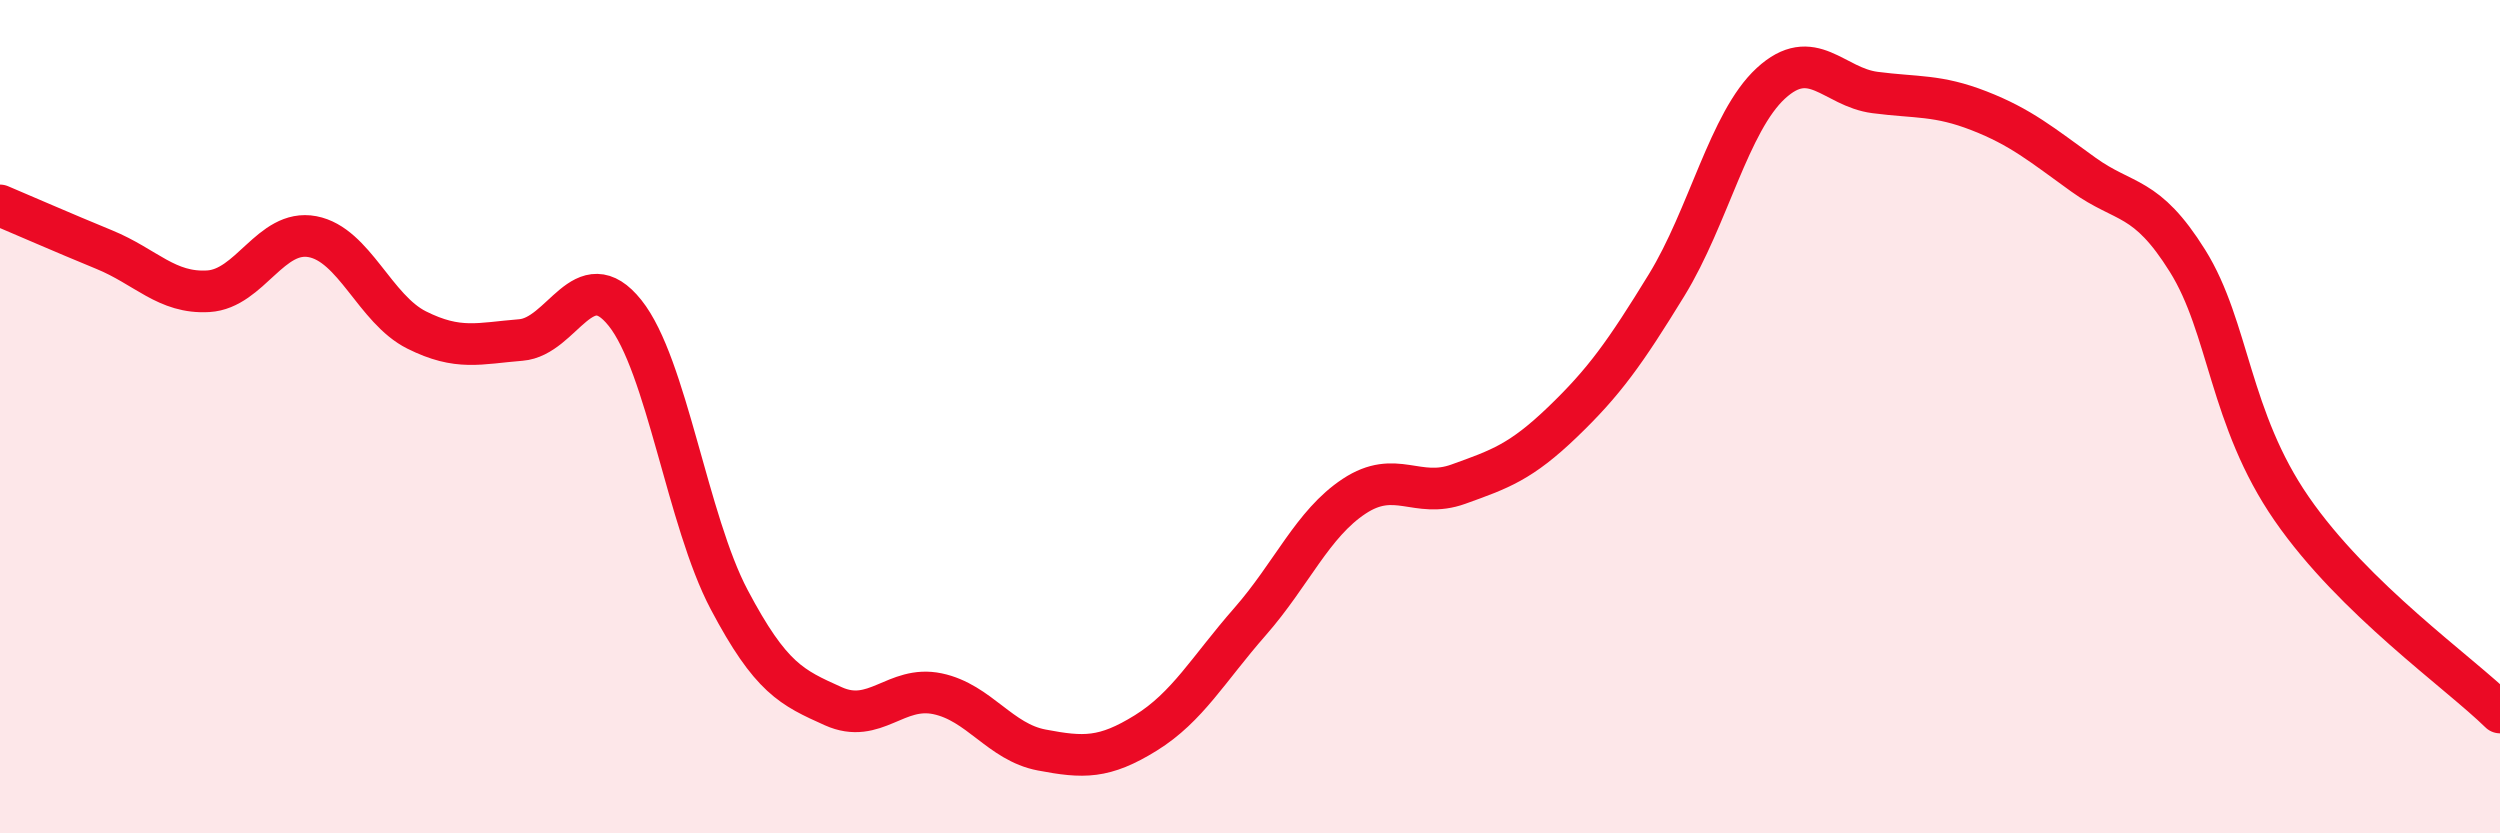
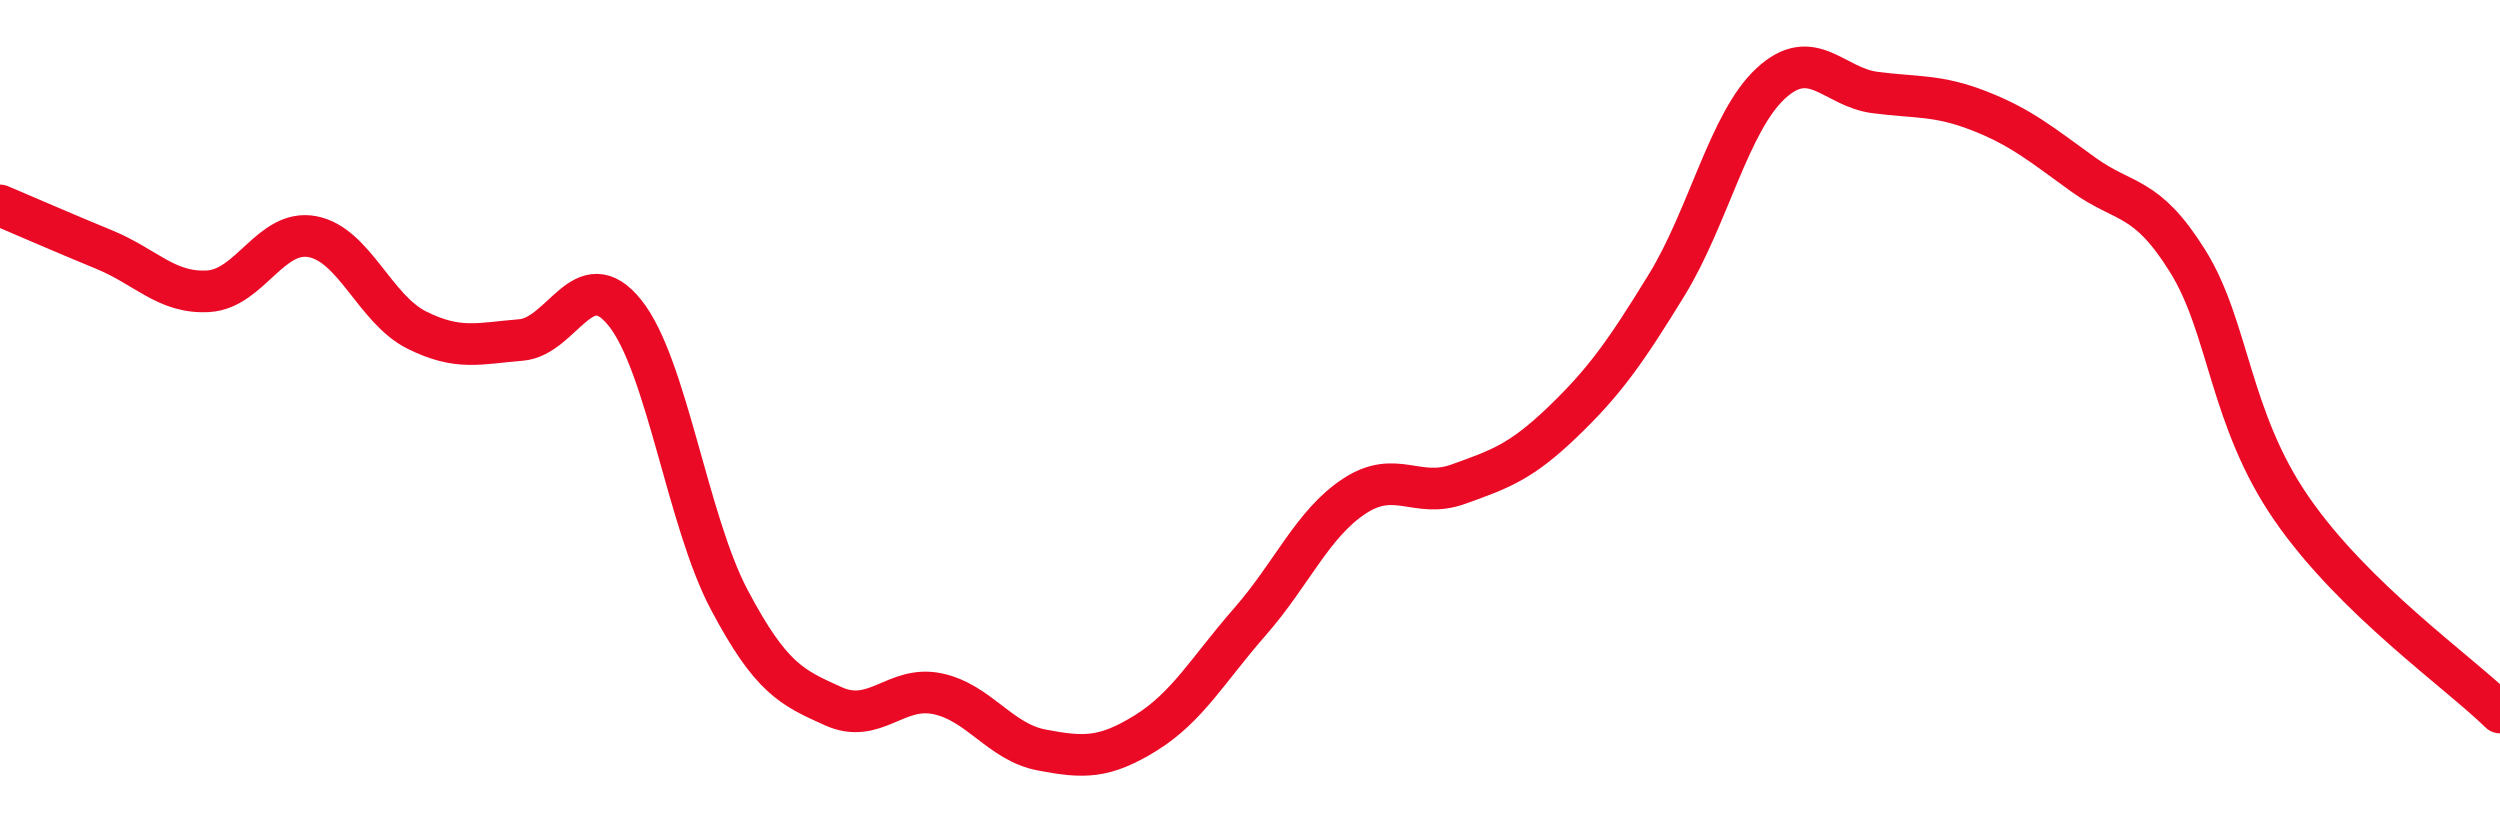
<svg xmlns="http://www.w3.org/2000/svg" width="60" height="20" viewBox="0 0 60 20">
-   <path d="M 0,4.93 C 0.5,5.14 1.5,5.58 2.5,5.99 C 3.5,6.4 4,7.05 5,6.99 C 6,6.93 6.5,5.49 7.5,5.68 C 8.5,5.87 9,7.42 10,7.92 C 11,8.42 11.5,8.24 12.5,8.16 C 13.5,8.08 14,6.26 15,7.51 C 16,8.76 16.5,12.5 17.5,14.39 C 18.5,16.28 19,16.5 20,16.95 C 21,17.4 21.5,16.44 22.5,16.65 C 23.5,16.86 24,17.81 25,18 C 26,18.19 26.5,18.21 27.5,17.59 C 28.5,16.97 29,16.06 30,14.92 C 31,13.78 31.5,12.57 32.5,11.91 C 33.5,11.25 34,11.98 35,11.62 C 36,11.26 36.5,11.09 37.5,10.13 C 38.5,9.17 39,8.47 40,6.84 C 41,5.21 41.5,2.92 42.5,2 C 43.5,1.08 44,2.09 45,2.22 C 46,2.35 46.5,2.27 47.5,2.66 C 48.5,3.05 49,3.47 50,4.19 C 51,4.91 51.5,4.66 52.5,6.26 C 53.5,7.86 53.5,10.04 55,12.21 C 56.5,14.38 59,16.12 60,17.1L60 20L0 20Z" fill="#EB0A25" opacity="0.1" stroke-linecap="round" stroke-linejoin="round" />
  <path d="M 0,4.93 C 0.5,5.14 1.5,5.58 2.5,5.99 C 3.5,6.4 4,7.05 5,6.99 C 6,6.93 6.5,5.49 7.5,5.68 C 8.5,5.87 9,7.42 10,7.92 C 11,8.42 11.5,8.24 12.5,8.16 C 13.5,8.08 14,6.26 15,7.51 C 16,8.76 16.5,12.5 17.5,14.39 C 18.5,16.28 19,16.5 20,16.95 C 21,17.4 21.5,16.44 22.5,16.65 C 23.5,16.86 24,17.81 25,18 C 26,18.19 26.5,18.21 27.5,17.59 C 28.5,16.97 29,16.06 30,14.92 C 31,13.78 31.5,12.57 32.5,11.91 C 33.5,11.25 34,11.98 35,11.62 C 36,11.26 36.5,11.09 37.5,10.13 C 38.5,9.17 39,8.47 40,6.84 C 41,5.21 41.5,2.92 42.5,2 C 43.5,1.08 44,2.09 45,2.22 C 46,2.35 46.5,2.27 47.5,2.66 C 48.5,3.05 49,3.47 50,4.19 C 51,4.91 51.5,4.66 52.5,6.26 C 53.5,7.86 53.5,10.04 55,12.21 C 56.5,14.38 59,16.12 60,17.1" stroke="#EB0A25" stroke-width="1" fill="none" stroke-linecap="round" stroke-linejoin="round" />
</svg>